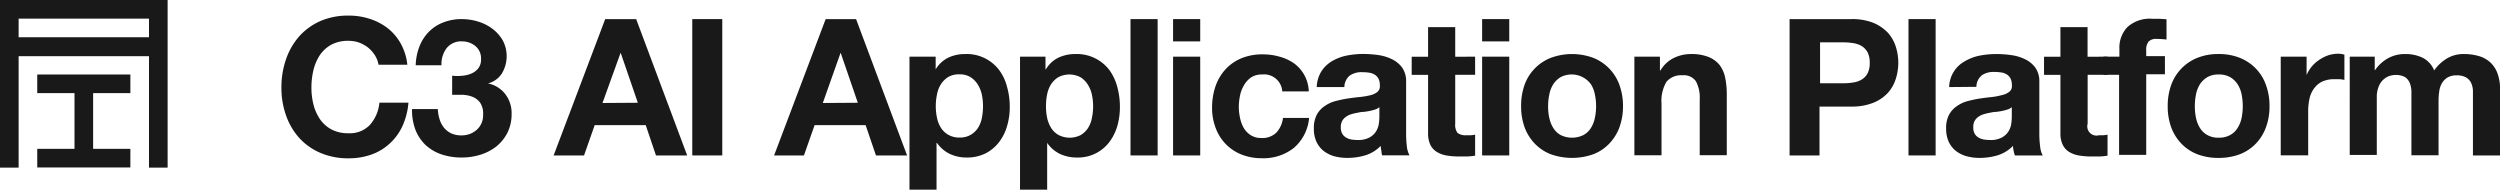
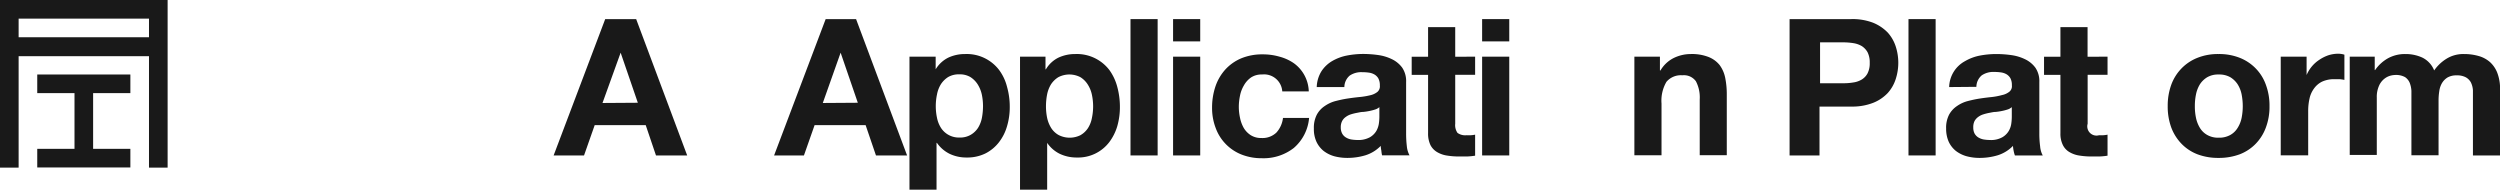
<svg xmlns="http://www.w3.org/2000/svg" id="Layer_1" data-name="Layer 1" viewBox="0 0 314.11 23.87">
  <defs>
    <style>.cls-1{fill:#191919;}.cls-2{isolation:isolate;}</style>
  </defs>
  <g id="Group_2847" data-name="Group 2847">
    <g id="Group_2771" data-name="Group 2771">
      <path id="Path_7365" data-name="Path 7365" class="cls-1" d="M149.44,384.06v21.06h2.34v-14h16.38v14h2.34V384.06Zm2.34,4.68V386.4h16.38v2.34Z" transform="translate(-149.44 -384.06)" />
      <path id="Path_7366" data-name="Path 7366" class="cls-1" d="M154.12,395.76h4.68v7h-4.68v2.34h11.7v-2.34h-4.68v-7h4.68v-2.34h-11.7Z" transform="translate(-149.44 -384.06)" />
    </g>
    <g id="C3_AI_Application_Platform" data-name="C3 AI Application Platform" class="cls-2">
      <g class="cls-2">
-         <path class="cls-1" d="M196.54,391a4,4,0,0,0-.84-.95,4.24,4.24,0,0,0-1.14-.64,4,4,0,0,0-1.34-.22,4.42,4.42,0,0,0-2.16.49,4.15,4.15,0,0,0-1.44,1.32,6,6,0,0,0-.8,1.88,9.31,9.31,0,0,0-.25,2.19,8.62,8.62,0,0,0,.25,2.1,5.82,5.82,0,0,0,.8,1.83,4.12,4.12,0,0,0,1.44,1.31,4.42,4.42,0,0,0,2.16.49,3.47,3.47,0,0,0,2.7-1.05,4.89,4.89,0,0,0,1.19-2.79h3.65a8.89,8.89,0,0,1-.74,2.91,6.83,6.83,0,0,1-1.59,2.2,6.65,6.65,0,0,1-2.3,1.4,8.46,8.46,0,0,1-2.91.48,8.73,8.73,0,0,1-3.54-.69,7.56,7.56,0,0,1-2.65-1.88,8.26,8.26,0,0,1-1.65-2.82,10.23,10.23,0,0,1-.58-3.49,10.61,10.61,0,0,1,.58-3.57,8.59,8.59,0,0,1,1.65-2.87,7.79,7.79,0,0,1,2.65-1.92,8.73,8.73,0,0,1,3.54-.69,8.4,8.4,0,0,1,2.68.41,7.27,7.27,0,0,1,2.26,1.18,6.44,6.44,0,0,1,1.64,1.94,7,7,0,0,1,.82,2.64H197A3.2,3.2,0,0,0,196.54,391Z" transform="translate(-149.44 -384.06)" />
-         <path class="cls-1" d="M207.48,393.58a3.65,3.65,0,0,0,1.16-.27,2.19,2.19,0,0,0,.89-.66,1.79,1.79,0,0,0,.35-1.15,2,2,0,0,0-.72-1.66,2.6,2.6,0,0,0-1.66-.58,2.31,2.31,0,0,0-1.95.86,3.3,3.3,0,0,0-.64,2.14h-3.24a7.08,7.08,0,0,1,.47-2.36,5.43,5.43,0,0,1,1.18-1.84,5.12,5.12,0,0,1,1.81-1.18,6.3,6.3,0,0,1,2.35-.42,7.11,7.11,0,0,1,2,.3,5.79,5.79,0,0,1,1.81.9,5,5,0,0,1,1.31,1.46,4.23,4.23,0,0,1-.09,4.15,2.9,2.9,0,0,1-1.76,1.27v0a3.66,3.66,0,0,1,2.18,1.35,3.91,3.91,0,0,1,.79,2.47,5.24,5.24,0,0,1-.51,2.35,5.34,5.34,0,0,1-1.38,1.73,6.21,6.21,0,0,1-2,1.05,7.76,7.76,0,0,1-2.36.36,7.85,7.85,0,0,1-2.58-.4,5.63,5.63,0,0,1-2-1.19,5.4,5.4,0,0,1-1.26-1.91,7,7,0,0,1-.42-2.59h3.24a4.9,4.9,0,0,0,.22,1.28,3.23,3.23,0,0,0,.55,1.06,2.76,2.76,0,0,0,.9.71,3,3,0,0,0,1.29.26,2.83,2.83,0,0,0,1.94-.71,2.44,2.44,0,0,0,.79-1.93,2.4,2.4,0,0,0-.37-1.46,2.16,2.16,0,0,0-.95-.74,3.87,3.87,0,0,0-1.26-.26c-.45,0-.89,0-1.31,0v-2.4A5.81,5.81,0,0,0,207.48,393.58Z" transform="translate(-149.44 -384.06)" />
        <path class="cls-1" d="M229.37,386.46l6.41,17.13h-3.92l-1.29-3.81h-6.41l-1.34,3.81H219l6.48-17.13Zm.21,10.51-2.16-6.29h0L225.14,397Z" transform="translate(-149.44 -384.06)" />
-         <path class="cls-1" d="M240.19,386.46v17.13h-3.77V386.46Z" transform="translate(-149.44 -384.06)" />
        <path class="cls-1" d="M257,386.46l6.41,17.13h-3.91l-1.3-3.81h-6.41l-1.34,3.81H246.7l6.48-17.13Zm.22,10.51-2.16-6.29h0L252.82,397Z" transform="translate(-149.44 -384.06)" />
        <path class="cls-1" d="M267,391.18v1.59h0a3.85,3.85,0,0,1,1.59-1.47,4.9,4.9,0,0,1,2.11-.45,5.11,5.11,0,0,1,4.27,2,6,6,0,0,1,1,2.13,9.2,9.2,0,0,1,.34,2.53,8.34,8.34,0,0,1-.34,2.4,5.93,5.93,0,0,1-1,2,5,5,0,0,1-1.7,1.42,5.16,5.16,0,0,1-2.39.52,4.84,4.84,0,0,1-2.12-.46,4.18,4.18,0,0,1-1.6-1.38h-.05v5.88h-3.4V391.18ZM271.4,401a2.74,2.74,0,0,0,.92-.87,3.73,3.73,0,0,0,.49-1.26,8,8,0,0,0,.14-1.47,7.16,7.16,0,0,0-.15-1.46,4,4,0,0,0-.52-1.28,3,3,0,0,0-.92-.92,2.62,2.62,0,0,0-1.38-.34,2.68,2.68,0,0,0-1.41.34,3,3,0,0,0-.91.9,3.71,3.71,0,0,0-.49,1.28,7.09,7.09,0,0,0,0,2.95,3.74,3.74,0,0,0,.5,1.26,2.67,2.67,0,0,0,2.32,1.21A2.62,2.62,0,0,0,271.4,401Z" transform="translate(-149.44 -384.06)" />
        <path class="cls-1" d="M280.8,391.18v1.59h.05a3.77,3.77,0,0,1,1.58-1.47,4.93,4.93,0,0,1,2.11-.45,5.14,5.14,0,0,1,4.28,2,6.4,6.4,0,0,1,1,2.13,9.59,9.59,0,0,1,.33,2.53,8.69,8.69,0,0,1-.33,2.4,6.3,6.3,0,0,1-1,2,4.92,4.92,0,0,1-4.09,1.94,4.88,4.88,0,0,1-2.13-.46,4.08,4.08,0,0,1-1.59-1.38h0v5.88h-3.41V391.18Zm4.43,9.84a2.71,2.71,0,0,0,.91-.87,3.53,3.53,0,0,0,.49-1.26,7,7,0,0,0,0-2.93,3.75,3.75,0,0,0-.52-1.28,2.89,2.89,0,0,0-.92-.92,3,3,0,0,0-2.78,0,3,3,0,0,0-.92.9,3.92,3.92,0,0,0-.49,1.28,8,8,0,0,0-.14,1.48,7.19,7.19,0,0,0,.15,1.47,4,4,0,0,0,.51,1.26,2.65,2.65,0,0,0,.92.87,3.05,3.05,0,0,0,2.8,0Z" transform="translate(-149.44 -384.06)" />
        <path class="cls-1" d="M294.89,386.46v17.13h-3.41V386.46Z" transform="translate(-149.44 -384.06)" />
        <path class="cls-1" d="M296.83,389.26v-2.8h3.41v2.8Zm3.41,1.92v12.41h-3.41V391.18Z" transform="translate(-149.44 -384.06)" />
        <path class="cls-1" d="M308,393.42a2.38,2.38,0,0,0-1.37.37,3,3,0,0,0-.9,1,4,4,0,0,0-.49,1.29,6.83,6.83,0,0,0-.15,1.41,6.53,6.53,0,0,0,.15,1.37,4.3,4.3,0,0,0,.46,1.26,2.76,2.76,0,0,0,.88.92,2.42,2.42,0,0,0,1.34.36,2.53,2.53,0,0,0,1.89-.68,3.31,3.31,0,0,0,.83-1.84h3.28a5.6,5.6,0,0,1-1.92,3.77,6.18,6.18,0,0,1-4,1.29,6.86,6.86,0,0,1-2.56-.46,5.66,5.66,0,0,1-3.25-3.32,7,7,0,0,1-.46-2.55,8.32,8.32,0,0,1,.42-2.68,6.1,6.1,0,0,1,1.24-2.13,5.72,5.72,0,0,1,2-1.41,6.9,6.9,0,0,1,2.69-.5,7.44,7.44,0,0,1,2.12.29A5.73,5.73,0,0,1,312,392a4.52,4.52,0,0,1,1.88,3.54h-3.33A2.29,2.29,0,0,0,308,393.42Z" transform="translate(-149.44 -384.06)" />
        <path class="cls-1" d="M314.88,395a4,4,0,0,1,.6-2,4.07,4.07,0,0,1,1.34-1.27,6,6,0,0,1,1.84-.69,10.87,10.87,0,0,1,2-.2,13.58,13.58,0,0,1,1.9.13,5.75,5.75,0,0,1,1.75.52,3.46,3.46,0,0,1,1.3,1.06,3,3,0,0,1,.5,1.82v6.45a13.83,13.83,0,0,0,.09,1.61,3,3,0,0,0,.34,1.15h-3.45A4,4,0,0,1,323,403a4.07,4.07,0,0,1-.08-.61,4.58,4.58,0,0,1-1.92,1.18,7.87,7.87,0,0,1-2.26.33,6.34,6.34,0,0,1-1.66-.21,3.92,3.92,0,0,1-1.34-.67,3.24,3.24,0,0,1-.9-1.16,3.8,3.8,0,0,1-.32-1.65,3.56,3.56,0,0,1,.37-1.74,3,3,0,0,1,1-1.09,4.23,4.23,0,0,1,1.34-.62c.51-.13,1-.24,1.53-.32s1-.14,1.51-.19a9.07,9.07,0,0,0,1.32-.22,2.2,2.2,0,0,0,.91-.42.91.91,0,0,0,.31-.8,1.83,1.83,0,0,0-.18-.88,1.36,1.36,0,0,0-.48-.5,1.88,1.88,0,0,0-.69-.24,5.81,5.81,0,0,0-.86-.06,2.56,2.56,0,0,0-1.58.43,1.93,1.93,0,0,0-.67,1.44Zm7.87,2.52a1.41,1.41,0,0,1-.54.3,6.3,6.3,0,0,1-.69.18q-.37.08-.78.12c-.28,0-.55.07-.82.12a6.49,6.49,0,0,0-.76.19,2.15,2.15,0,0,0-.64.33,1.47,1.47,0,0,0-.45.51,1.68,1.68,0,0,0-.17.79,1.62,1.62,0,0,0,.17.77,1.28,1.28,0,0,0,.46.49,1.91,1.91,0,0,0,.67.26,5.16,5.16,0,0,0,.79.07,3,3,0,0,0,1.56-.34,2.25,2.25,0,0,0,.82-.8,2.67,2.67,0,0,0,.32-.95,6.57,6.57,0,0,0,.06-.77Z" transform="translate(-149.44 -384.06)" />
        <path class="cls-1" d="M334.78,391.18v2.28h-2.5v6.15a1.68,1.68,0,0,0,.29,1.15,1.66,1.66,0,0,0,1.15.29,4.93,4.93,0,0,0,.55,0,3.92,3.92,0,0,0,.51-.07v2.64a8.6,8.6,0,0,1-1,.1l-1,0a9,9,0,0,1-1.5-.11,3.43,3.43,0,0,1-1.24-.42,2.21,2.21,0,0,1-.86-.88,3.31,3.31,0,0,1-.31-1.52v-7.32h-2.06v-2.28h2.06v-3.72h3.41v3.72Z" transform="translate(-149.44 -384.06)" />
        <path class="cls-1" d="M335.66,389.26v-2.8h3.41v2.8Zm3.41,1.92v12.41h-3.41V391.18Z" transform="translate(-149.44 -384.06)" />
-         <path class="cls-1" d="M341,394.7a5.71,5.71,0,0,1,3.31-3.38,7.68,7.68,0,0,1,5.29,0,5.67,5.67,0,0,1,2,1.32,5.8,5.8,0,0,1,1.3,2.06,7.72,7.72,0,0,1,.46,2.7,7.63,7.63,0,0,1-.46,2.69,5.94,5.94,0,0,1-1.3,2.05,5.52,5.52,0,0,1-2,1.31,8,8,0,0,1-5.29,0,5.6,5.6,0,0,1-2-1.31,5.94,5.94,0,0,1-1.3-2.05,7.63,7.63,0,0,1-.45-2.69A7.72,7.72,0,0,1,341,394.7Zm3.1,4.15a3.74,3.74,0,0,0,.49,1.27,2.56,2.56,0,0,0,.92.9,3.24,3.24,0,0,0,2.89,0,2.47,2.47,0,0,0,.94-.9,3.74,3.74,0,0,0,.49-1.27,6.93,6.93,0,0,0,.15-1.45,7.09,7.09,0,0,0-.15-1.46,3.71,3.71,0,0,0-.49-1.28,3,3,0,0,0-3.83-.9,2.93,2.93,0,0,0-.92.9,3.71,3.71,0,0,0-.49,1.28,7.09,7.09,0,0,0-.15,1.46A6.93,6.93,0,0,0,344.09,398.85Z" transform="translate(-149.44 -384.06)" />
        <path class="cls-1" d="M358,391.18v1.73h.07a4,4,0,0,1,1.68-1.57,4.87,4.87,0,0,1,2.12-.49,5.73,5.73,0,0,1,2.24.37,3.39,3.39,0,0,1,1.38,1,4,4,0,0,1,.71,1.61,10.4,10.4,0,0,1,.2,2.1v7.63H363v-7a4.36,4.36,0,0,0-.48-2.29,1.85,1.85,0,0,0-1.7-.75,2.37,2.37,0,0,0-2,.82,4.68,4.68,0,0,0-.62,2.73v6.5h-3.41V391.18Z" transform="translate(-149.44 -384.06)" />
        <path class="cls-1" d="M382.05,386.46a7.17,7.17,0,0,1,2.74.46,5.37,5.37,0,0,1,1.84,1.24,4.85,4.85,0,0,1,1,1.75,6.63,6.63,0,0,1,0,4.07,4.81,4.81,0,0,1-1,1.76,5.1,5.1,0,0,1-1.84,1.24,7.16,7.16,0,0,1-2.74.47h-4v6.14h-3.76V386.46Zm-1,8.06a7.28,7.28,0,0,0,1.25-.1,2.78,2.78,0,0,0,1.06-.37,2,2,0,0,0,.73-.78,2.76,2.76,0,0,0,.27-1.32,2.81,2.81,0,0,0-.27-1.32,2.19,2.19,0,0,0-.73-.78,3,3,0,0,0-1.06-.37,8.44,8.44,0,0,0-1.25-.1h-2.93v5.14Z" transform="translate(-149.44 -384.06)" />
        <path class="cls-1" d="M392.64,386.46v17.13h-3.41V386.46Z" transform="translate(-149.44 -384.06)" />
        <path class="cls-1" d="M394.34,395a3.8,3.8,0,0,1,2-3.26,5.89,5.89,0,0,1,1.83-.69,11,11,0,0,1,2.05-.2,13.58,13.58,0,0,1,1.9.13,5.75,5.75,0,0,1,1.75.52,3.46,3.46,0,0,1,1.3,1.06,3,3,0,0,1,.5,1.82v6.45a11.9,11.9,0,0,0,.1,1.61,2.82,2.82,0,0,0,.33,1.15H402.6a4,4,0,0,1-.16-.59,4.07,4.07,0,0,1-.08-.61,4.58,4.58,0,0,1-1.92,1.18,7.87,7.87,0,0,1-2.26.33,6.21,6.21,0,0,1-1.65-.21,4,4,0,0,1-1.35-.67,3.24,3.24,0,0,1-.9-1.16,4,4,0,0,1-.32-1.65,3.56,3.56,0,0,1,.37-1.74,3.09,3.09,0,0,1,1-1.09,4.23,4.23,0,0,1,1.34-.62c.51-.13,1-.24,1.53-.32s1-.14,1.51-.19A8.63,8.63,0,0,0,401,396a2.14,2.14,0,0,0,.91-.42.89.89,0,0,0,.31-.8,1.83,1.83,0,0,0-.18-.88,1.36,1.36,0,0,0-.48-.5,1.88,1.88,0,0,0-.69-.24,5.77,5.77,0,0,0-.85-.06,2.59,2.59,0,0,0-1.59.43,1.93,1.93,0,0,0-.67,1.44Zm7.87,2.52a1.41,1.41,0,0,1-.54.3,5.75,5.75,0,0,1-.69.18q-.37.08-.78.12c-.27,0-.55.07-.82.12a6.33,6.33,0,0,0-.75.19,2.09,2.09,0,0,0-.65.33,1.58,1.58,0,0,0-.45.51,1.68,1.68,0,0,0-.16.79,1.63,1.63,0,0,0,.16.77,1.36,1.36,0,0,0,.46.49,2,2,0,0,0,.67.26,5.16,5.16,0,0,0,.79.07,2.91,2.91,0,0,0,1.56-.34,2.25,2.25,0,0,0,.82-.8,2.49,2.49,0,0,0,.32-.95,6.57,6.57,0,0,0,.06-.77Z" transform="translate(-149.44 -384.06)" />
        <path class="cls-1" d="M414.24,391.18v2.28h-2.5v6.15a1.16,1.16,0,0,0,1.44,1.44,4.8,4.8,0,0,0,.55,0,3.92,3.92,0,0,0,.51-.07v2.64a8.6,8.6,0,0,1-1,.1l-1,0a9,9,0,0,1-1.5-.11,3.42,3.42,0,0,1-1.25-.42,2.12,2.12,0,0,1-.85-.88,3.18,3.18,0,0,1-.32-1.52v-7.32h-2.06v-2.28h2.06v-3.72h3.41v3.72Z" transform="translate(-149.44 -384.06)" />
-         <path class="cls-1" d="M413.73,393.46v-2.28h2v-1a3.73,3.73,0,0,1,1-2.71,4.17,4.17,0,0,1,3.12-1.05l.91,0,.89.06v2.55a10.1,10.1,0,0,0-1.25-.08,1.29,1.29,0,0,0-1,.33,1.58,1.58,0,0,0-.3,1.09v.74h2.35v2.28h-2.35v10.13h-3.41V393.46Z" transform="translate(-149.44 -384.06)" />
        <path class="cls-1" d="M422.25,394.7a5.8,5.8,0,0,1,1.3-2.06,5.71,5.71,0,0,1,2-1.32,6.9,6.9,0,0,1,2.64-.47,7,7,0,0,1,2.65.47,5.76,5.76,0,0,1,2,1.32,5.64,5.64,0,0,1,1.29,2.06,7.5,7.5,0,0,1,.46,2.7,7.41,7.41,0,0,1-.46,2.69,5.77,5.77,0,0,1-1.29,2.05,5.6,5.6,0,0,1-2,1.31,7.44,7.44,0,0,1-2.65.45,7.31,7.31,0,0,1-2.64-.45,5.56,5.56,0,0,1-2-1.31,5.94,5.94,0,0,1-1.3-2.05,7.63,7.63,0,0,1-.45-2.69A7.72,7.72,0,0,1,422.25,394.7Zm3.1,4.15a4,4,0,0,0,.49,1.27,2.51,2.51,0,0,0,.93.9,2.74,2.74,0,0,0,1.44.34,2.83,2.83,0,0,0,1.45-.34,2.51,2.51,0,0,0,.93-.9,3.75,3.75,0,0,0,.5-1.27,7.67,7.67,0,0,0,.14-1.45,7.85,7.85,0,0,0-.14-1.46,3.72,3.72,0,0,0-.5-1.28,2.86,2.86,0,0,0-.93-.9,2.83,2.83,0,0,0-1.45-.34,2.74,2.74,0,0,0-1.44.34,2.86,2.86,0,0,0-.93.9,3.92,3.92,0,0,0-.49,1.28,7.09,7.09,0,0,0-.14,1.46A6.92,6.92,0,0,0,425.35,398.85Z" transform="translate(-149.44 -384.06)" />
        <path class="cls-1" d="M439.25,391.18v2.31h0a4.27,4.27,0,0,1,1.59-1.91A4.82,4.82,0,0,1,442,391a4.08,4.08,0,0,1,1.25-.19,2.71,2.71,0,0,1,.75.12v3.17a5.53,5.53,0,0,0-.58-.09l-.65,0a3.59,3.59,0,0,0-1.58.31,2.73,2.73,0,0,0-1,.85,3.3,3.3,0,0,0-.57,1.26,7,7,0,0,0-.17,1.56v5.59H436V391.18Z" transform="translate(-149.44 -384.06)" />
        <path class="cls-1" d="M447.81,391.18v1.68h.05a4.84,4.84,0,0,1,1.62-1.48,4.41,4.41,0,0,1,2.17-.53,5,5,0,0,1,2.15.45,3.05,3.05,0,0,1,1.48,1.61,5.18,5.18,0,0,1,1.5-1.44,4,4,0,0,1,2.24-.62,6.57,6.57,0,0,1,1.82.24,3.68,3.68,0,0,1,1.45.77,3.54,3.54,0,0,1,.93,1.38,5.63,5.63,0,0,1,.34,2.05v8.3h-3.41v-7c0-.42,0-.81,0-1.18a2.61,2.61,0,0,0-.26-1,1.64,1.64,0,0,0-.64-.64,2.3,2.3,0,0,0-1.14-.24,2.19,2.19,0,0,0-1.16.27,2.09,2.09,0,0,0-.7.72,2.73,2.73,0,0,0-.33,1,7.3,7.3,0,0,0-.09,1.14v6.91h-3.41v-7c0-.37,0-.73,0-1.09a3.24,3.24,0,0,0-.21-1,1.62,1.62,0,0,0-.59-.73,2.35,2.35,0,0,0-1.24-.27,2.64,2.64,0,0,0-.64.1,2.18,2.18,0,0,0-.76.41,2.29,2.29,0,0,0-.64.87,3.39,3.39,0,0,0-.27,1.47v7.2h-3.4V391.18Z" transform="translate(-149.44 -384.06)" />
      </g>
    </g>
  </g>
</svg>